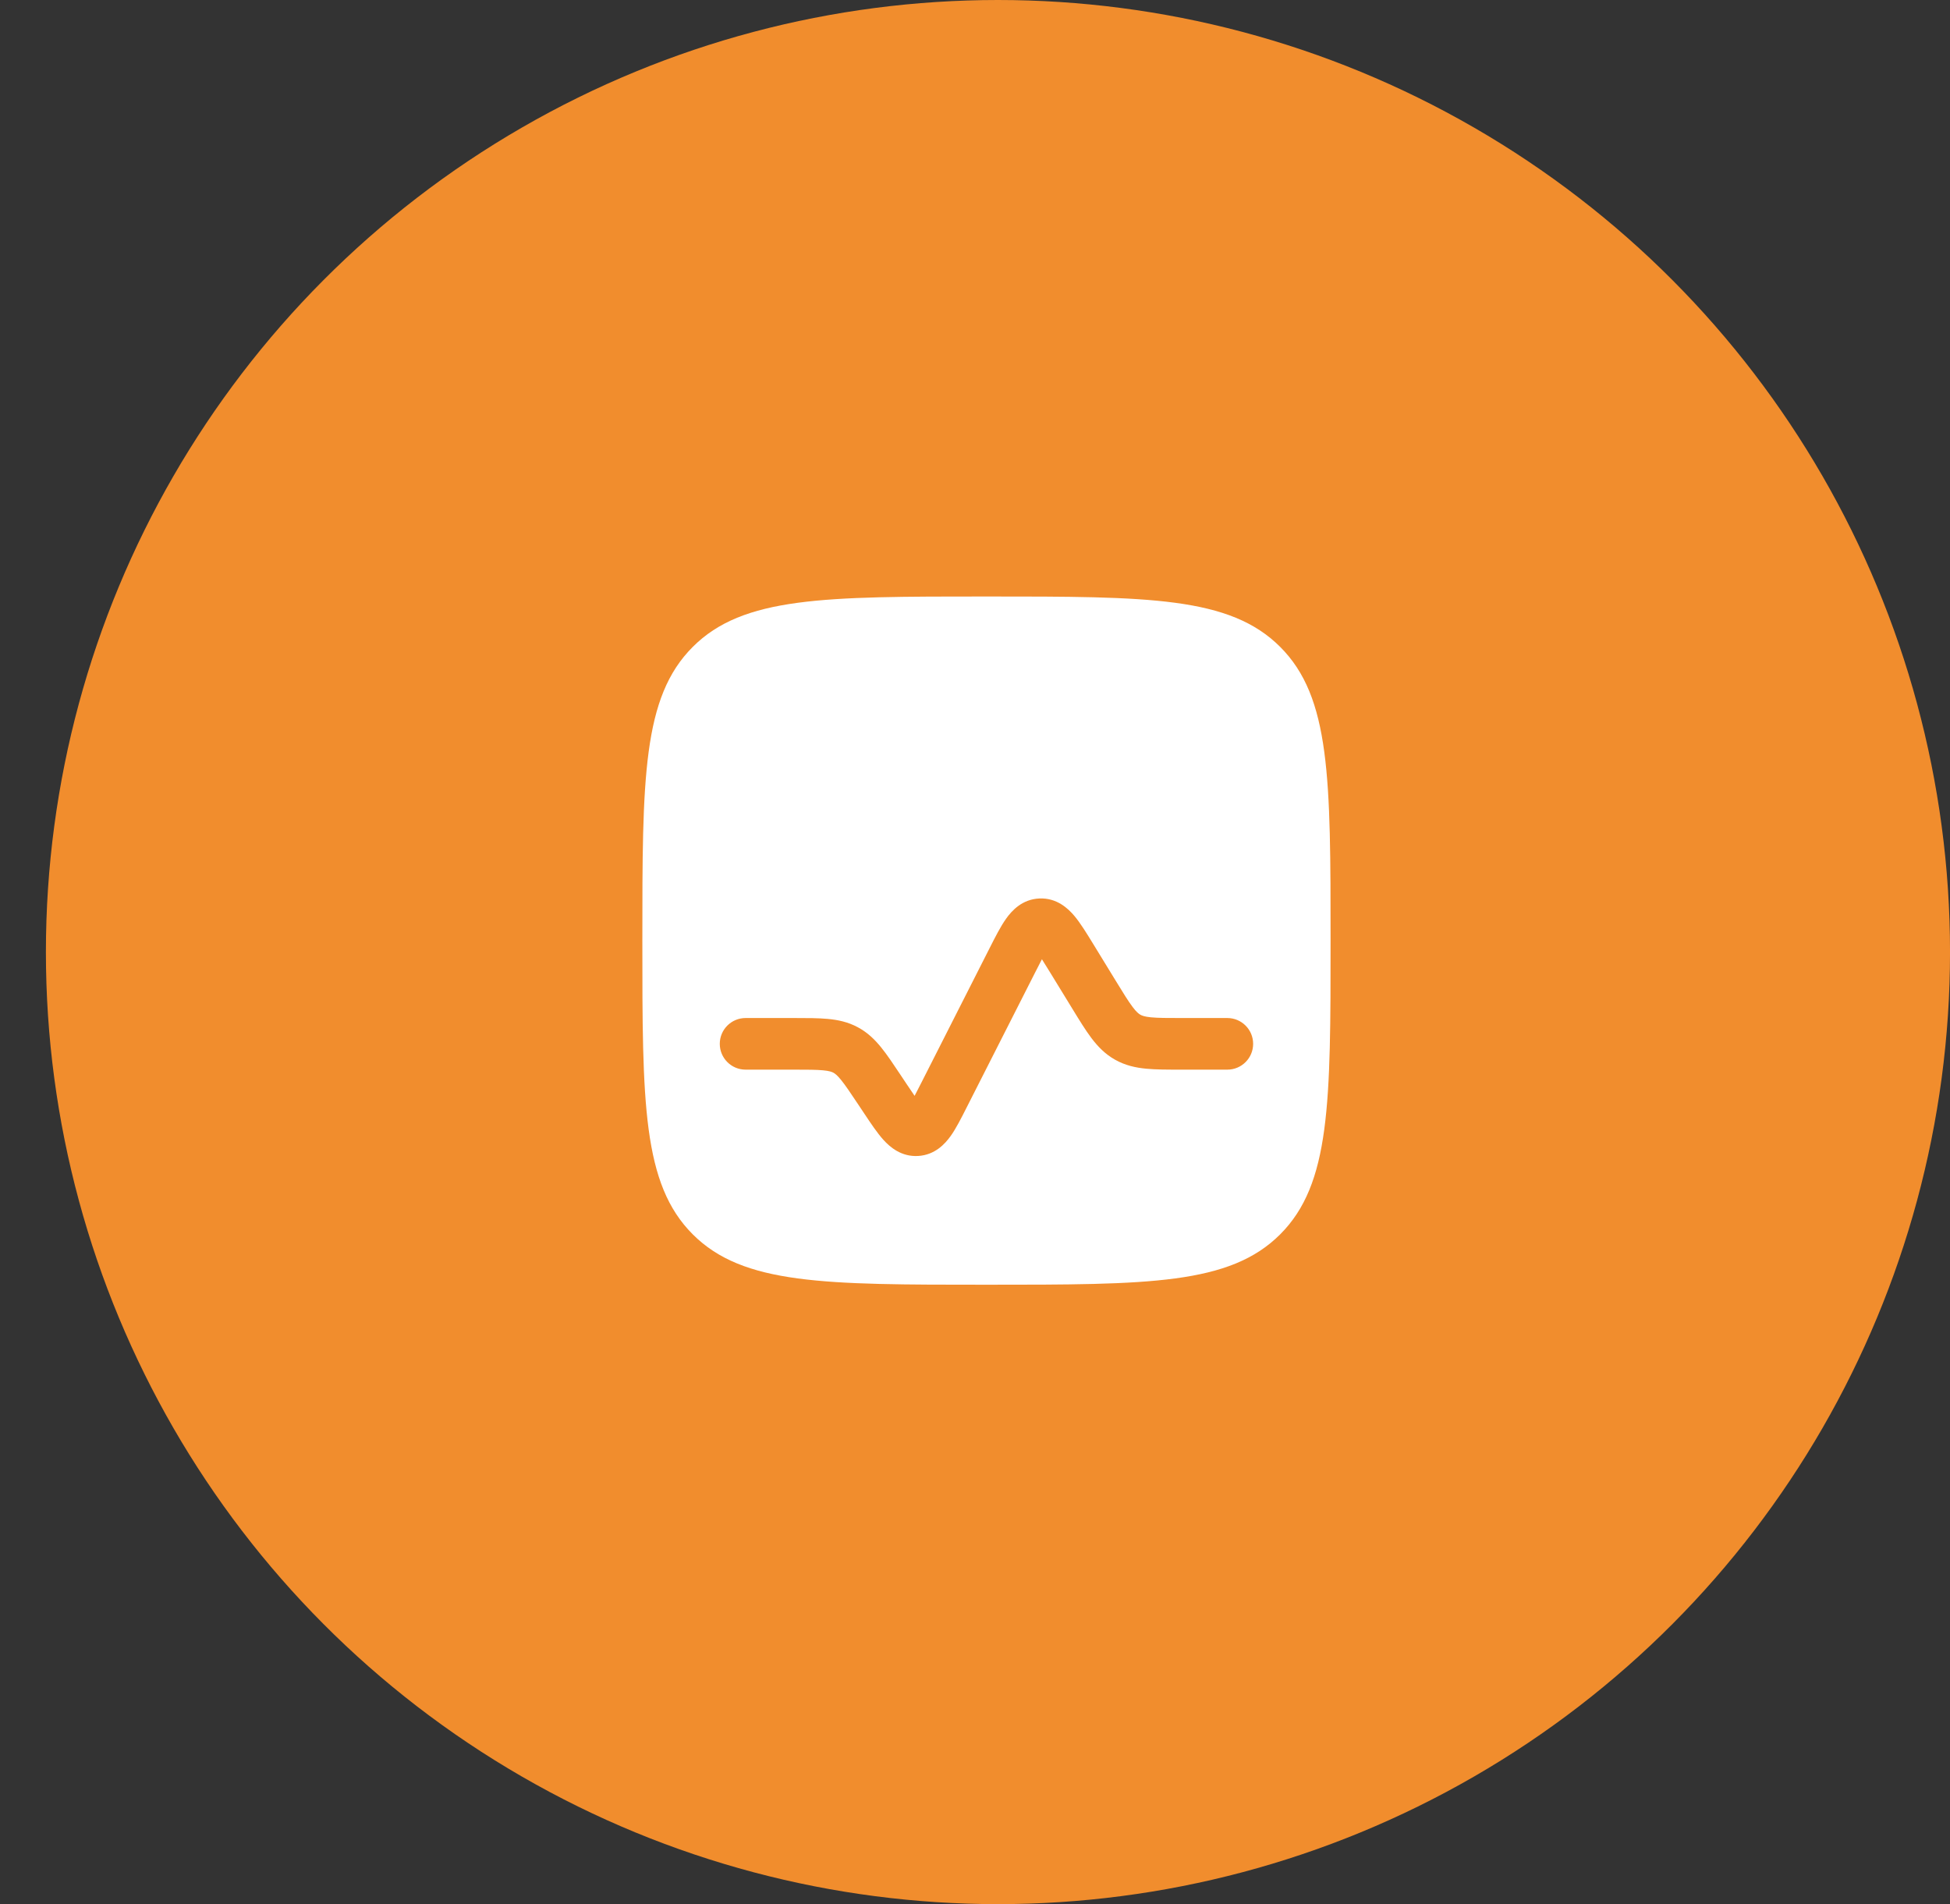
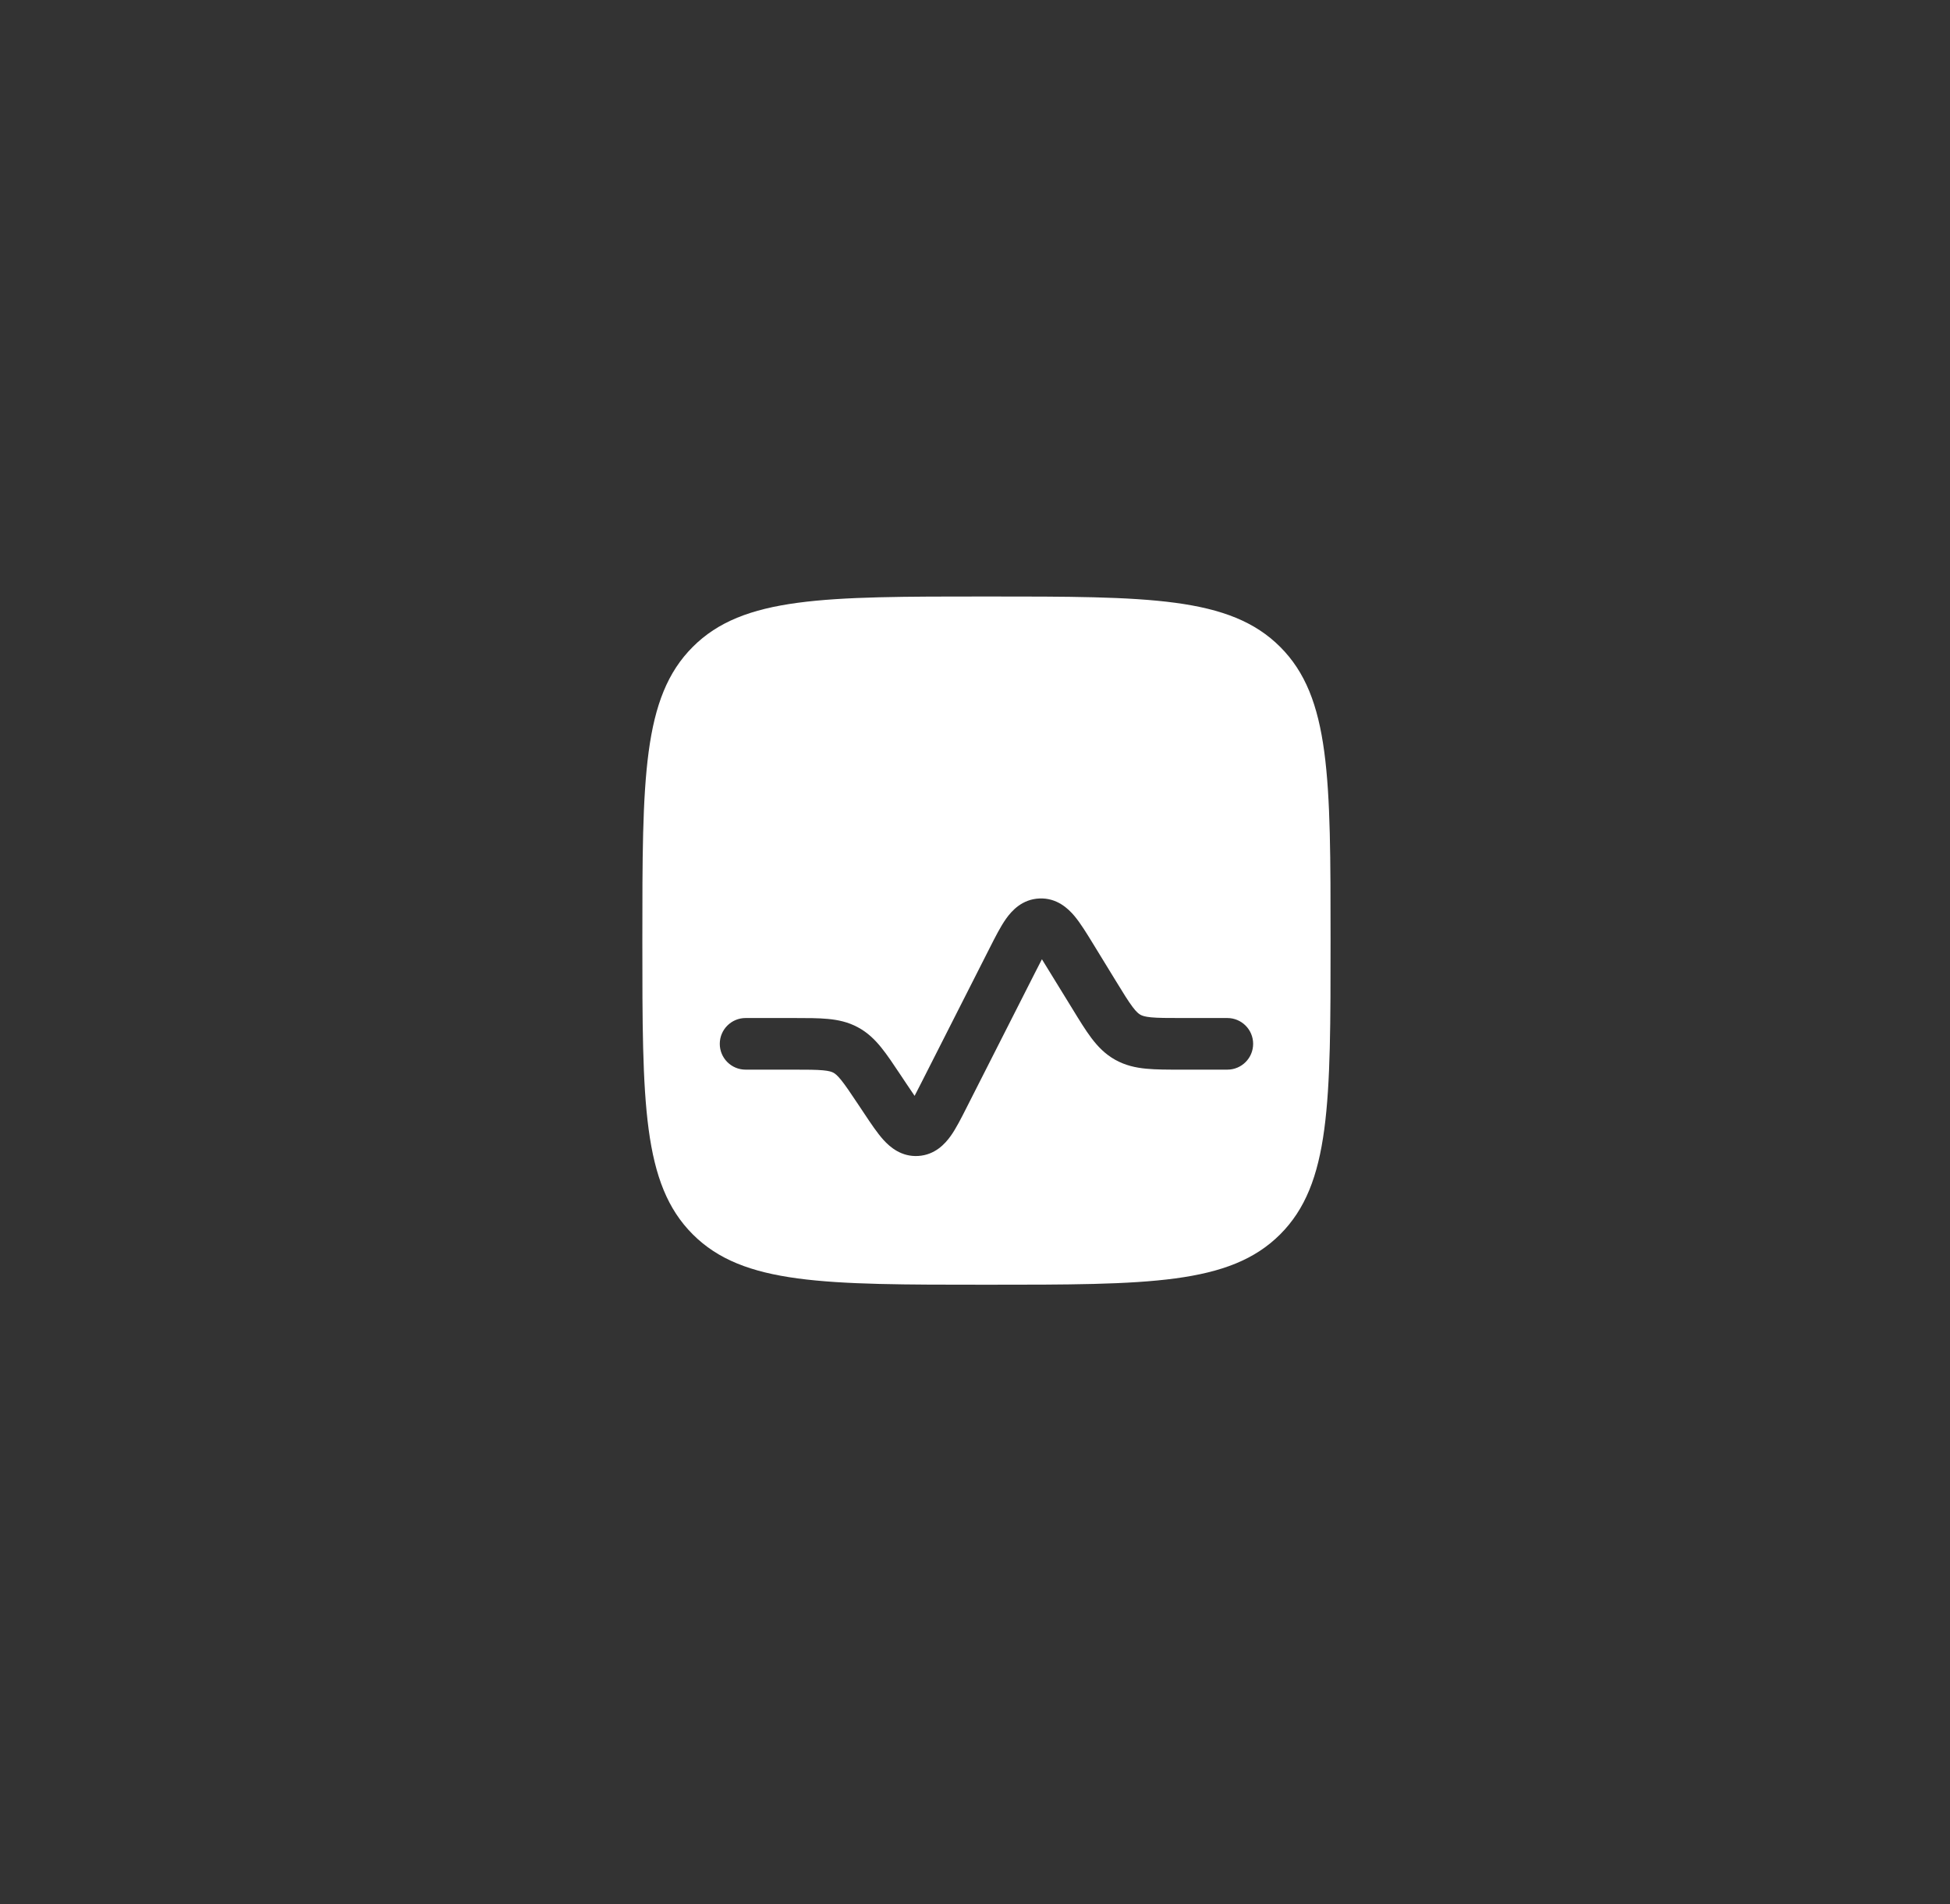
<svg xmlns="http://www.w3.org/2000/svg" width="85" height="83" viewBox="0 0 85 83" fill="none">
  <rect x="0" y="0" width="85" height="83" fill="#333333" stroke="none" />
-   <circle cx="43.501" cy="41.5" r="41.5" fill="#F18D2D" />
-   <path fill-rule="evenodd" clip-rule="evenodd" d="M30.197 28.198C28 30.394 28 33.93 28 41.001C28 48.072 28 51.607 30.197 53.804C32.393 56 35.929 56 43 56C50.071 56 53.606 56 55.803 53.804C57.999 51.607 57.999 48.072 57.999 41.001C57.999 33.93 57.999 30.394 55.803 28.198C53.606 26.001 50.071 26.001 43 26.001C35.929 26.001 32.393 26.001 30.197 28.198ZM47.649 41.141C47.371 40.688 47.101 40.246 46.837 39.93C46.556 39.595 46.064 39.133 45.311 39.164C44.559 39.194 44.105 39.693 43.852 40.05C43.614 40.386 43.38 40.848 43.14 41.322L40.158 47.201C40.045 47.423 39.952 47.608 39.867 47.767C39.764 47.619 39.65 47.447 39.511 47.24L39.246 46.842C38.941 46.384 38.671 45.979 38.412 45.659C38.131 45.312 37.815 45.003 37.388 44.775C36.962 44.547 36.529 44.455 36.084 44.414C35.675 44.375 35.188 44.375 34.638 44.375L32.5 44.375C31.879 44.375 31.375 44.879 31.375 45.5C31.375 46.122 31.879 46.625 32.5 46.625H34.592C35.202 46.625 35.583 46.627 35.876 46.654C36.145 46.679 36.255 46.721 36.327 46.758C36.398 46.797 36.493 46.865 36.664 47.076C36.849 47.304 37.061 47.621 37.4 48.128L37.679 48.547C37.961 48.971 38.239 49.388 38.508 49.685C38.797 50.005 39.292 50.431 40.023 50.388C40.754 50.344 41.194 49.862 41.444 49.511C41.676 49.184 41.902 48.737 42.132 48.282L45.114 42.404C45.231 42.172 45.329 41.979 45.417 41.813C45.519 41.971 45.632 42.156 45.768 42.378L46.749 43.979C47.049 44.47 47.314 44.903 47.572 45.245C47.852 45.616 48.171 45.949 48.611 46.195C49.05 46.441 49.5 46.54 49.962 46.584C50.389 46.626 50.897 46.625 51.472 46.625L53.499 46.625C54.121 46.625 54.624 46.122 54.624 45.5C54.624 44.879 54.121 44.375 53.499 44.375H51.52C50.883 44.375 50.484 44.374 50.178 44.345C49.897 44.318 49.783 44.273 49.71 44.232C49.637 44.191 49.539 44.117 49.369 43.891C49.184 43.646 48.975 43.307 48.642 42.763L47.649 41.141Z" fill="white" />
+   <path fill-rule="evenodd" clip-rule="evenodd" d="M30.197 28.198C28 30.394 28 33.93 28 41.001C28 48.072 28 51.607 30.197 53.804C32.393 56 35.929 56 43 56C50.071 56 53.606 56 55.803 53.804C57.999 51.607 57.999 48.072 57.999 41.001C57.999 33.93 57.999 30.394 55.803 28.198C53.606 26.001 50.071 26.001 43 26.001C35.929 26.001 32.393 26.001 30.197 28.198ZM47.649 41.141C47.371 40.688 47.101 40.246 46.837 39.93C46.556 39.595 46.064 39.133 45.311 39.164C44.559 39.194 44.105 39.693 43.852 40.05C43.614 40.386 43.38 40.848 43.14 41.322L40.158 47.201C40.045 47.423 39.952 47.608 39.867 47.767C39.764 47.619 39.65 47.447 39.511 47.24L39.246 46.842C38.941 46.384 38.671 45.979 38.412 45.659C38.131 45.312 37.815 45.003 37.388 44.775C36.962 44.547 36.529 44.455 36.084 44.414C35.675 44.375 35.188 44.375 34.638 44.375L32.5 44.375C31.879 44.375 31.375 44.879 31.375 45.5C31.375 46.122 31.879 46.625 32.5 46.625H34.592C35.202 46.625 35.583 46.627 35.876 46.654C36.145 46.679 36.255 46.721 36.327 46.758C36.398 46.797 36.493 46.865 36.664 47.076C36.849 47.304 37.061 47.621 37.4 48.128L37.679 48.547C37.961 48.971 38.239 49.388 38.508 49.685C38.797 50.005 39.292 50.431 40.023 50.388C40.754 50.344 41.194 49.862 41.444 49.511C41.676 49.184 41.902 48.737 42.132 48.282L45.114 42.404C45.231 42.172 45.329 41.979 45.417 41.813L46.749 43.979C47.049 44.47 47.314 44.903 47.572 45.245C47.852 45.616 48.171 45.949 48.611 46.195C49.05 46.441 49.5 46.54 49.962 46.584C50.389 46.626 50.897 46.625 51.472 46.625L53.499 46.625C54.121 46.625 54.624 46.122 54.624 45.5C54.624 44.879 54.121 44.375 53.499 44.375H51.52C50.883 44.375 50.484 44.374 50.178 44.345C49.897 44.318 49.783 44.273 49.71 44.232C49.637 44.191 49.539 44.117 49.369 43.891C49.184 43.646 48.975 43.307 48.642 42.763L47.649 41.141Z" fill="white" />
</svg>